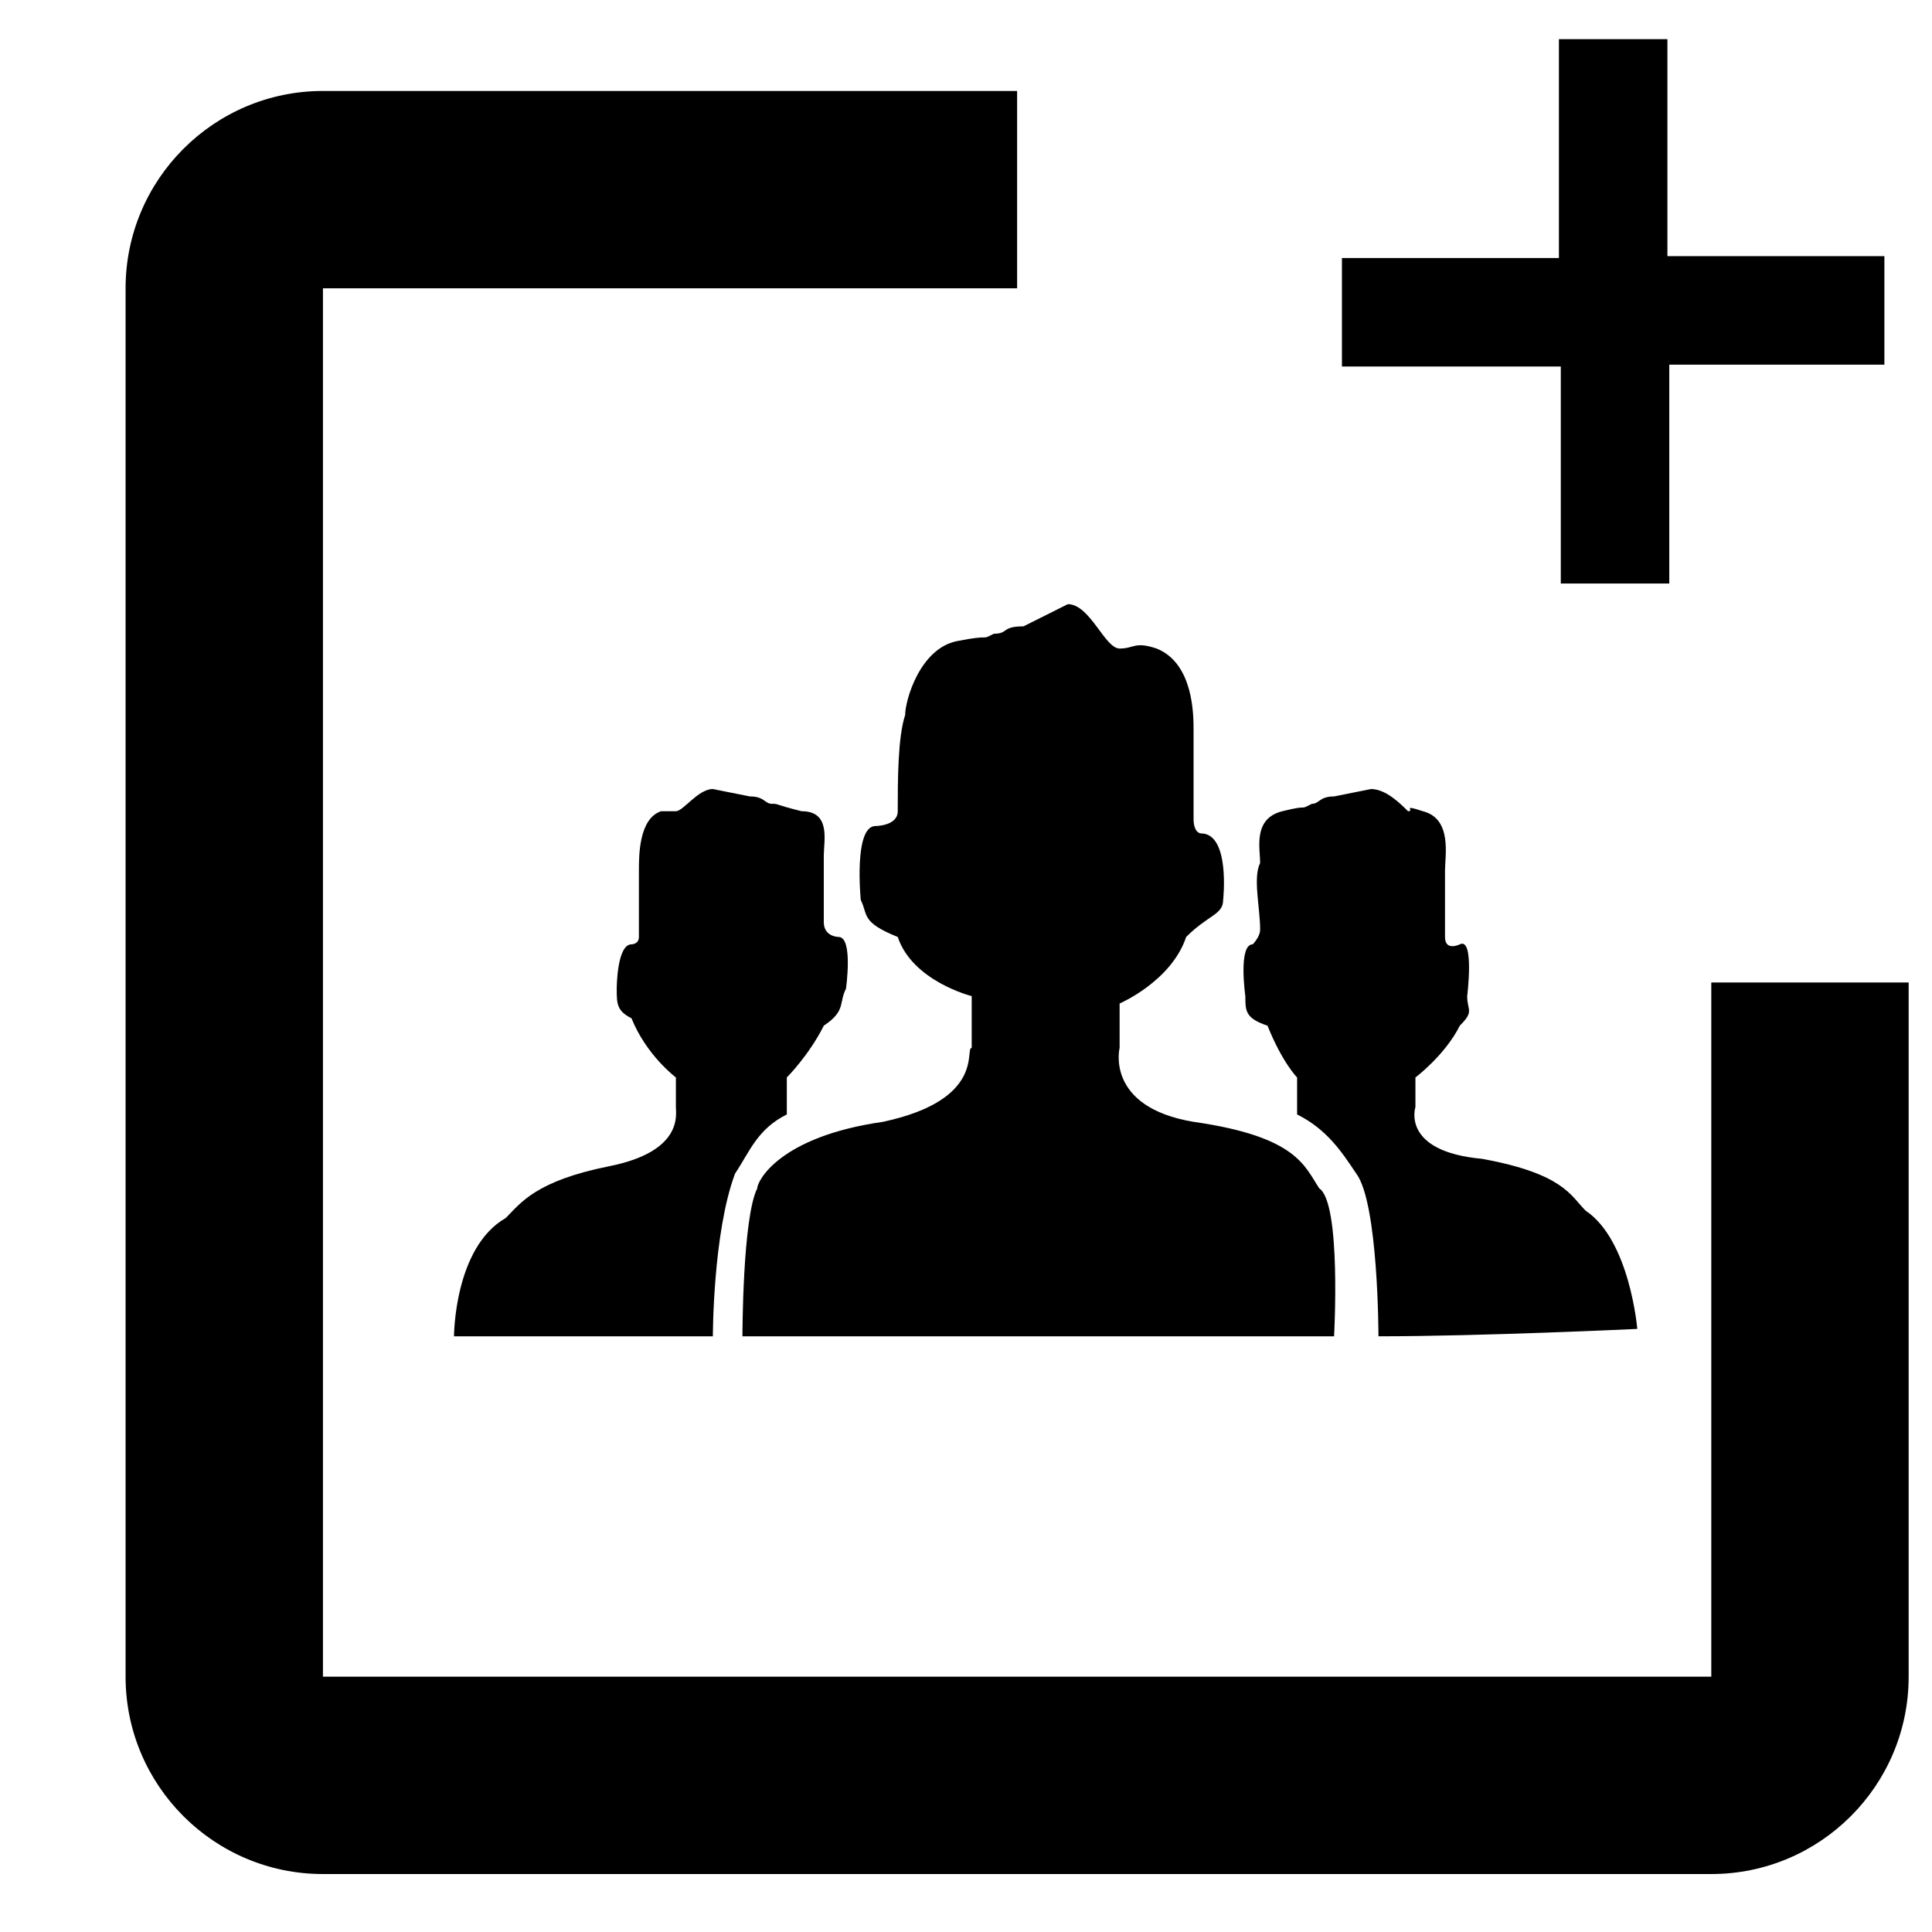
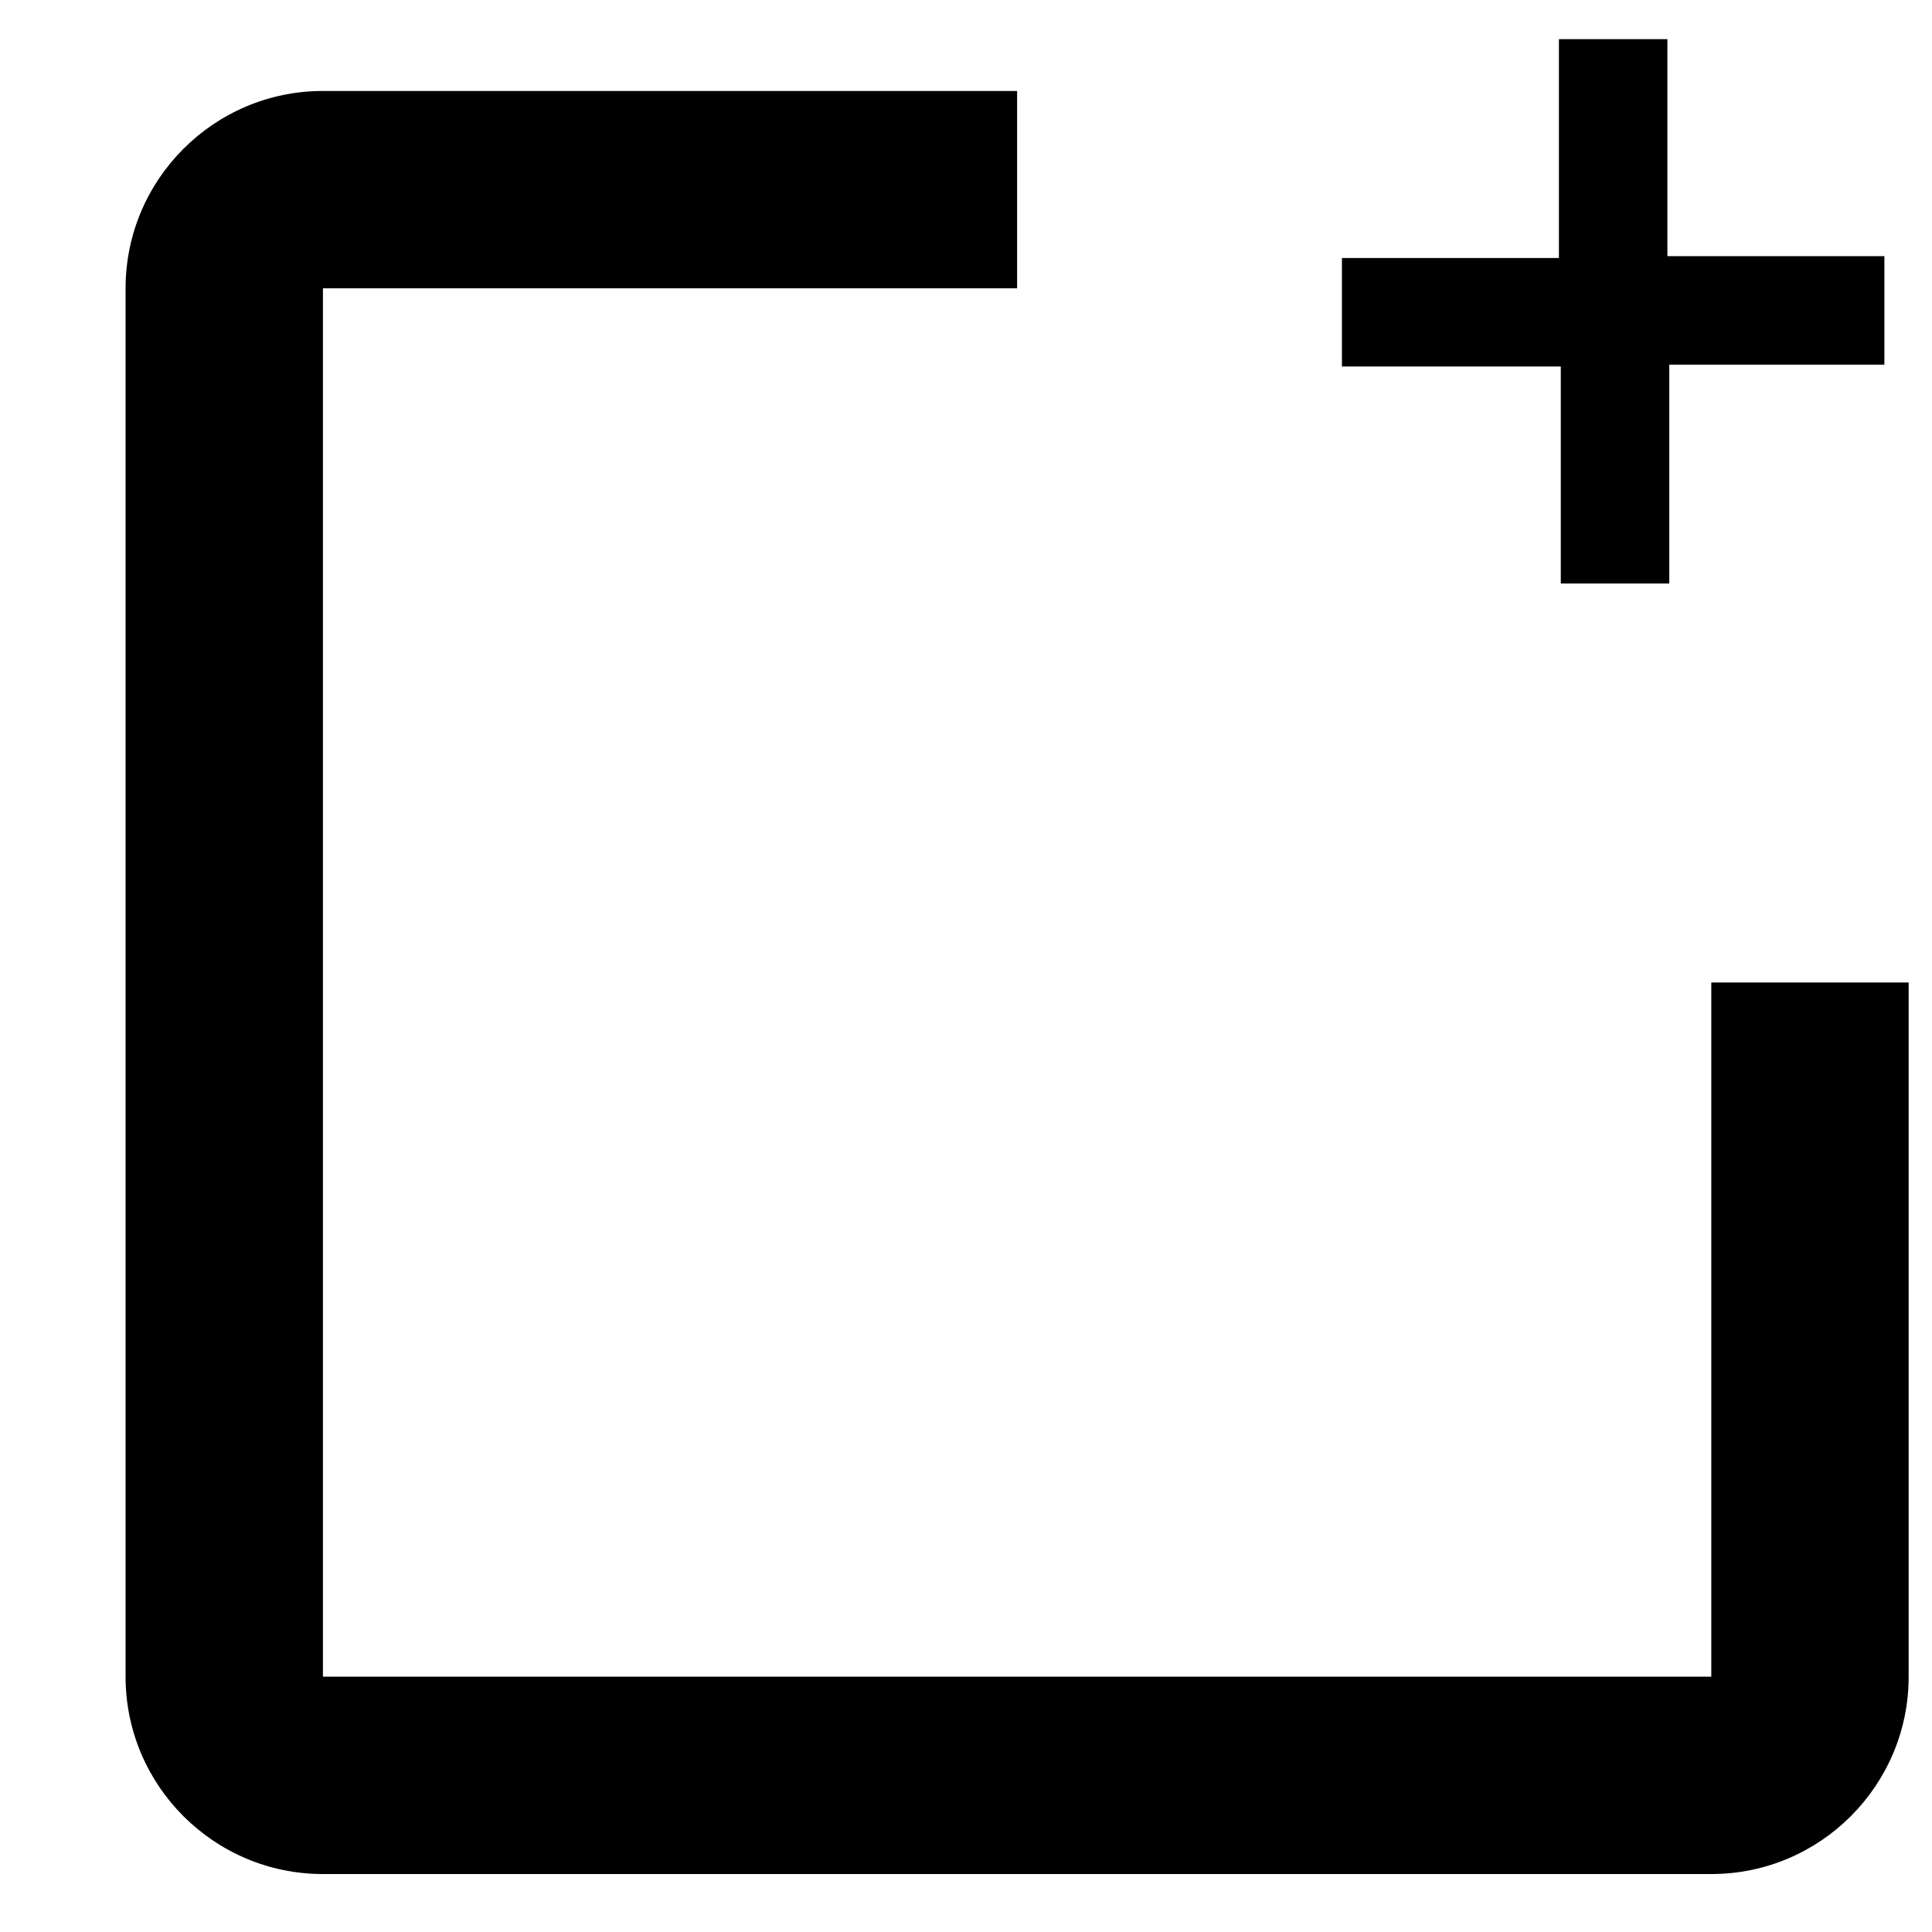
<svg xmlns="http://www.w3.org/2000/svg" t="1745024279258" class="icon" viewBox="0 0 1024 1024" version="1.1" p-id="25534" width="200" height="200">
-   <path d="M730.609 708.267s0-70.555-11.759-86.234c-7.839-11.759-15.679-23.518-31.358-31.358v-19.599s-7.839-7.839-15.679-27.438c-11.759-3.92-11.759-7.839-11.759-15.679 0 0-3.92-27.438 3.92-27.438 0 0 3.92-3.92 3.92-7.839 0-11.759-3.92-27.438 0-35.279 0-7.839-3.92-23.518 11.759-27.438s7.839 0 15.679-3.92c3.92 0 3.92-3.92 11.759-3.92l19.599-3.92c7.839 0 15.679 7.839 19.599 11.759 3.92 0-3.92-3.92 7.839 0 15.679 3.92 11.759 23.518 11.759 31.358v35.279c0 7.839 7.839 3.92 7.839 3.92 7.839-3.92 3.92 27.438 3.92 27.438 0 7.839 3.92 7.839-3.92 15.679-7.839 15.679-23.518 27.438-23.518 27.438v15.679s-7.839 23.518 35.279 27.438c43.117 7.839 47.037 19.599 54.876 27.438 23.518 15.679 27.438 62.717 27.438 62.717S785.485 708.267 730.609 708.267z m-101.914-211.666c-7.839 23.518-35.279 35.279-35.279 35.279v23.518s-7.839 31.358 39.197 39.197c54.876 7.839 58.796 23.518 66.635 35.279 11.759 7.839 7.839 78.394 7.839 78.394H393.51s0-62.717 7.839-78.394c0-3.92 11.759-27.438 66.635-35.279 54.876-11.759 43.117-39.197 47.037-39.197v-27.438s-31.358-7.839-39.197-31.358c-19.599-7.839-15.679-11.759-19.599-19.599 0 0-3.92-39.197 7.839-39.197 0 0 11.759 0 11.759-7.839 0-15.679 0-39.197 3.92-50.956 0-7.839 7.839-35.279 27.438-39.197 19.599-3.92 11.759 0 19.599-3.92 7.839 0 3.92-3.92 15.679-3.92l23.518-11.759c11.759 0 19.599 23.518 27.438 23.518s7.839-3.92 19.599 0c19.599 7.839 19.599 35.279 19.599 43.117v47.037c0 7.839 3.92 7.839 3.92 7.839 15.679 0 11.759 35.279 11.759 35.279 0 7.839-7.839 7.839-19.598 19.598z m-192.068 47.037c-7.839 15.679-19.599 27.438-19.599 27.438v19.599c-15.679 7.839-19.599 19.599-27.438 31.358-11.759 31.358-11.759 86.234-11.759 86.234H240.64s0-47.037 27.438-62.717c7.839-7.839 15.679-19.599 54.876-27.438s35.279-27.438 35.279-31.358v-15.679s-15.679-11.759-23.518-31.358c-7.839-3.92-7.839-7.839-7.839-15.679 0 0 0-23.518 7.839-23.518 0 0 3.92 0 3.92-3.92v-35.279c0-7.84 0-27.438 11.759-31.358h7.839c3.92 0 11.759-11.759 19.599-11.759l19.599 3.92c7.839 0 7.839 3.92 11.759 3.92 3.92 0 0 0 15.679 3.92 15.679 0 11.759 15.679 11.759 23.518v35.279c0 7.839 7.839 7.839 7.839 7.839 7.839 0 3.92 27.438 3.92 27.438-3.92 7.839-0.002 11.759-11.761 19.599z" p-id="25535" />
  <path d="M907.02 993.28H171.167C113.452 993.28 66.56 946.388 66.56 888.673V152.82c0-57.714 46.892-104.607 104.607-104.607h367.927v104.607H171.167v735.853h735.853V520.747h104.607v367.927c0 57.714-46.892 104.607-104.607 104.607zM884.753 309.263h-57.503v-115.005H711.253V136.755h115.005V20.758h57.503v115.005h115.005v57.503H884.753z" p-id="25536" />
</svg>